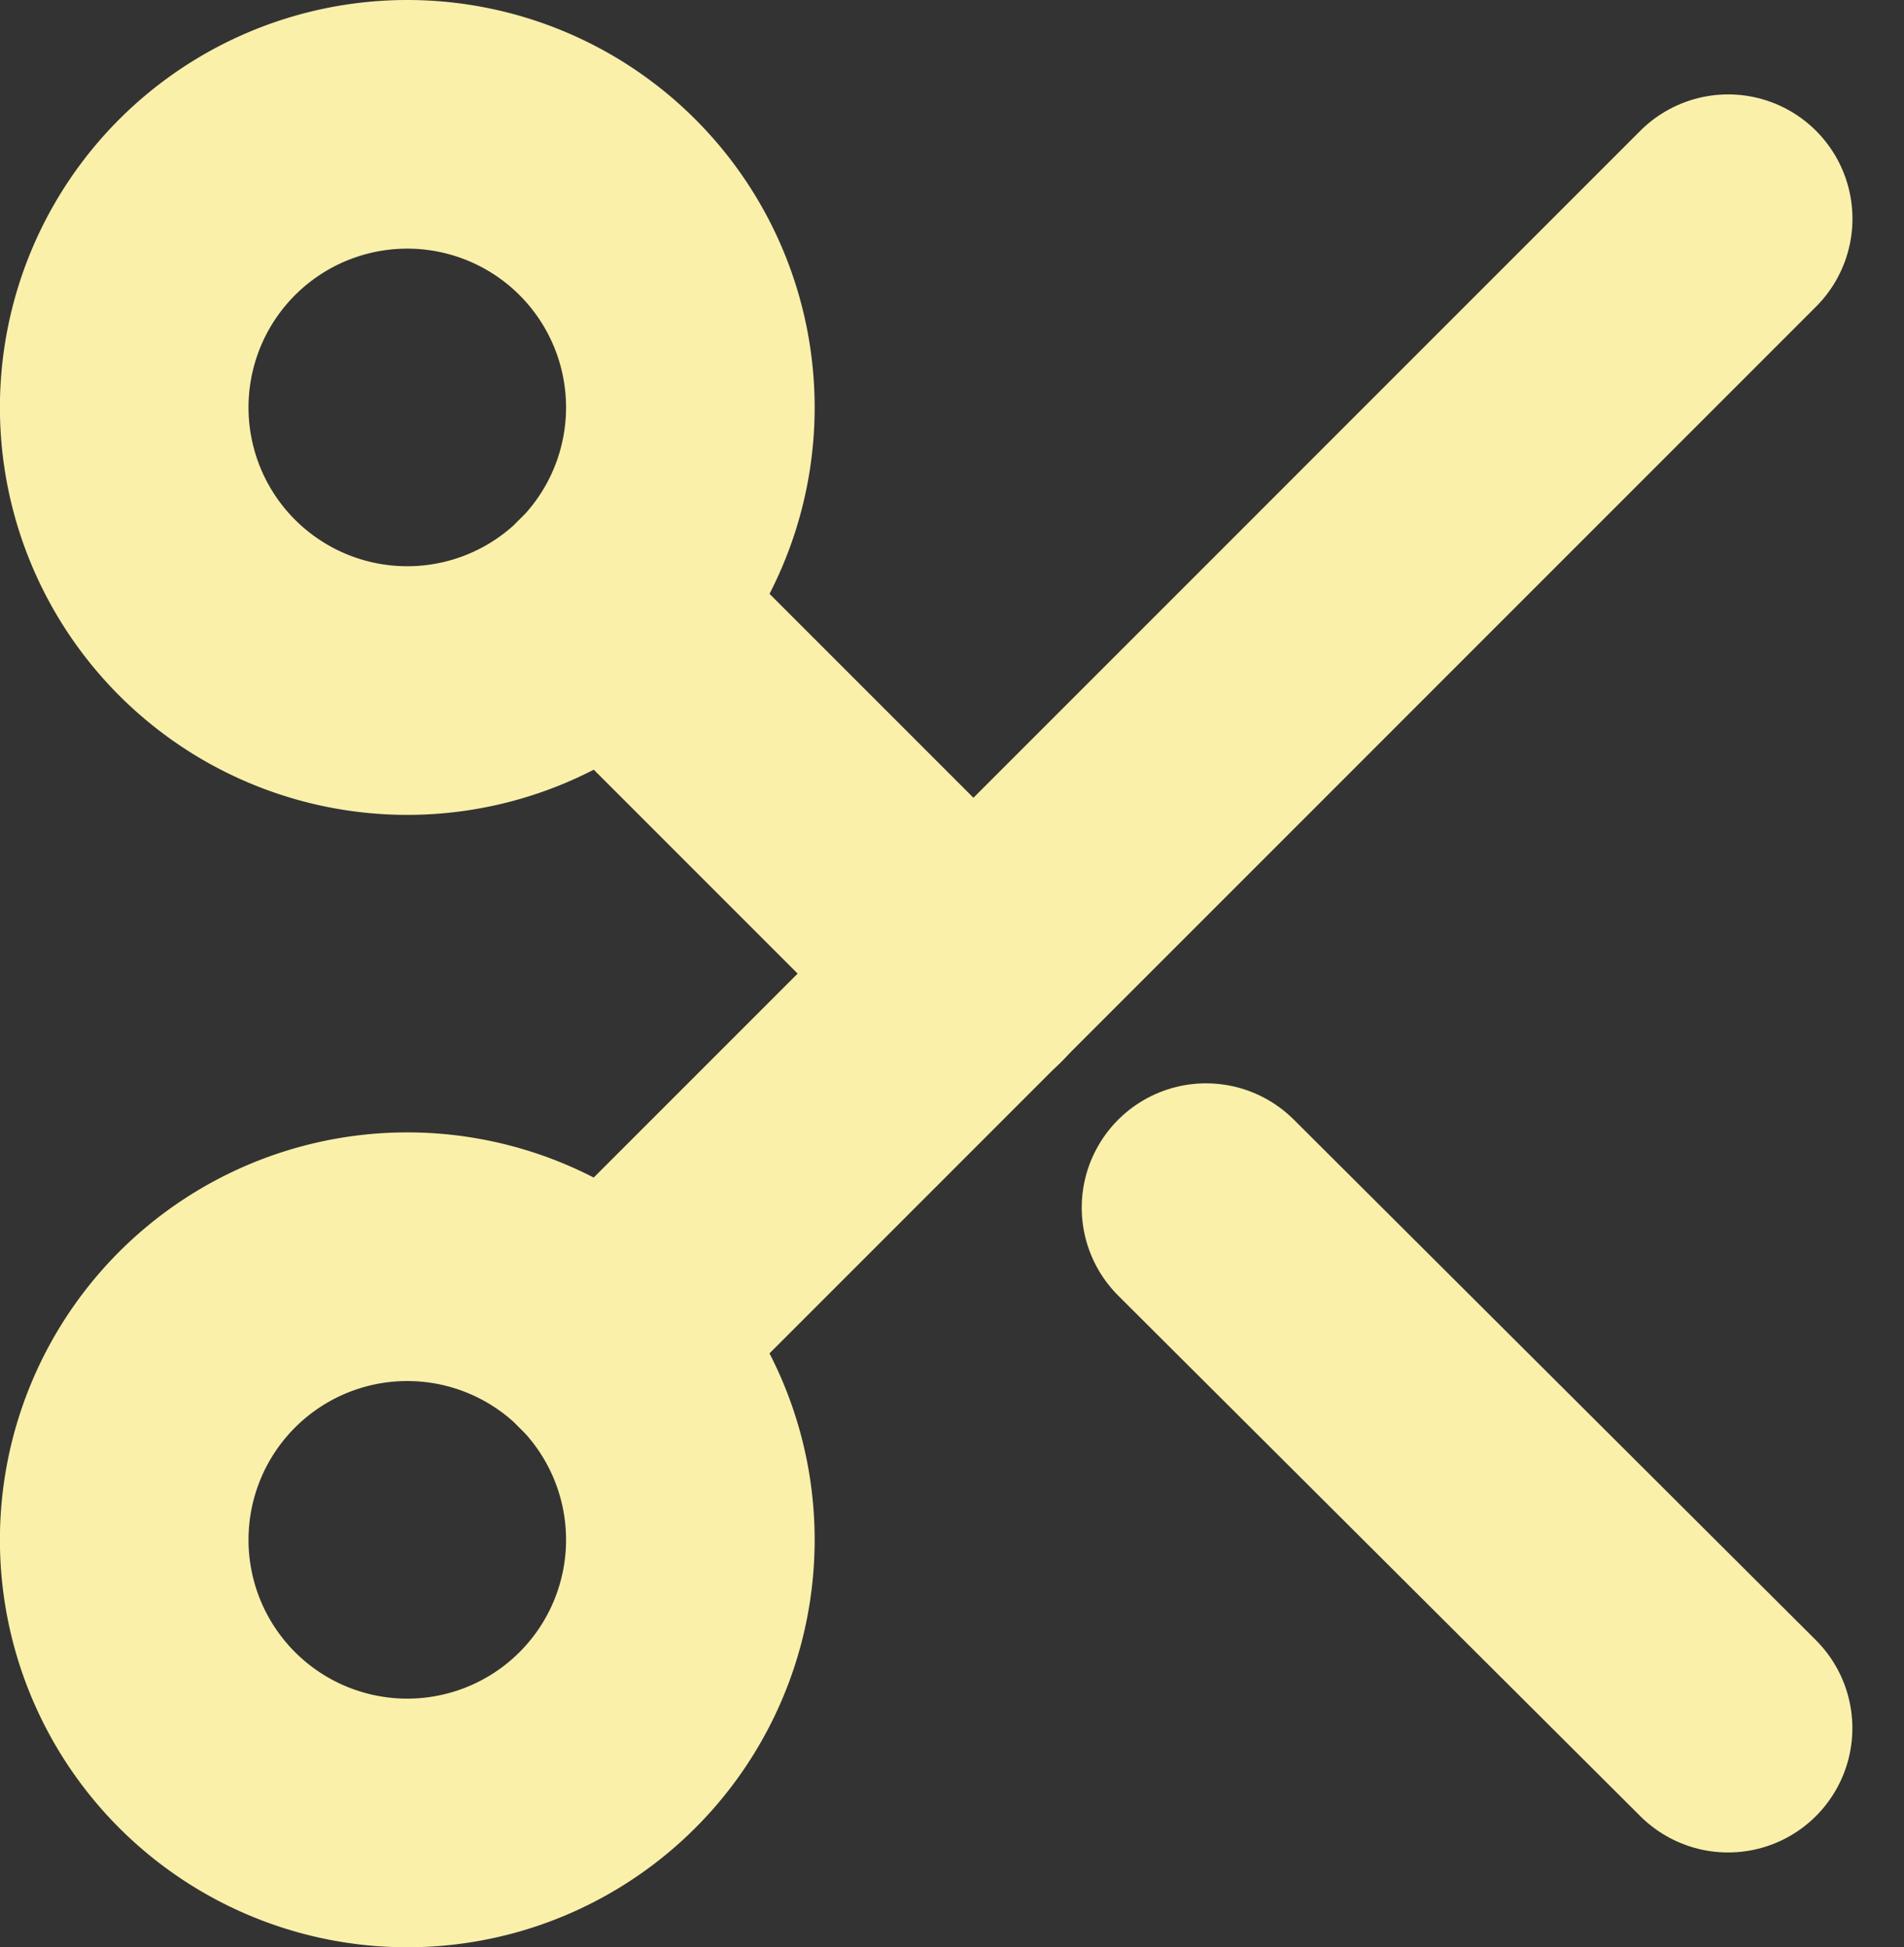
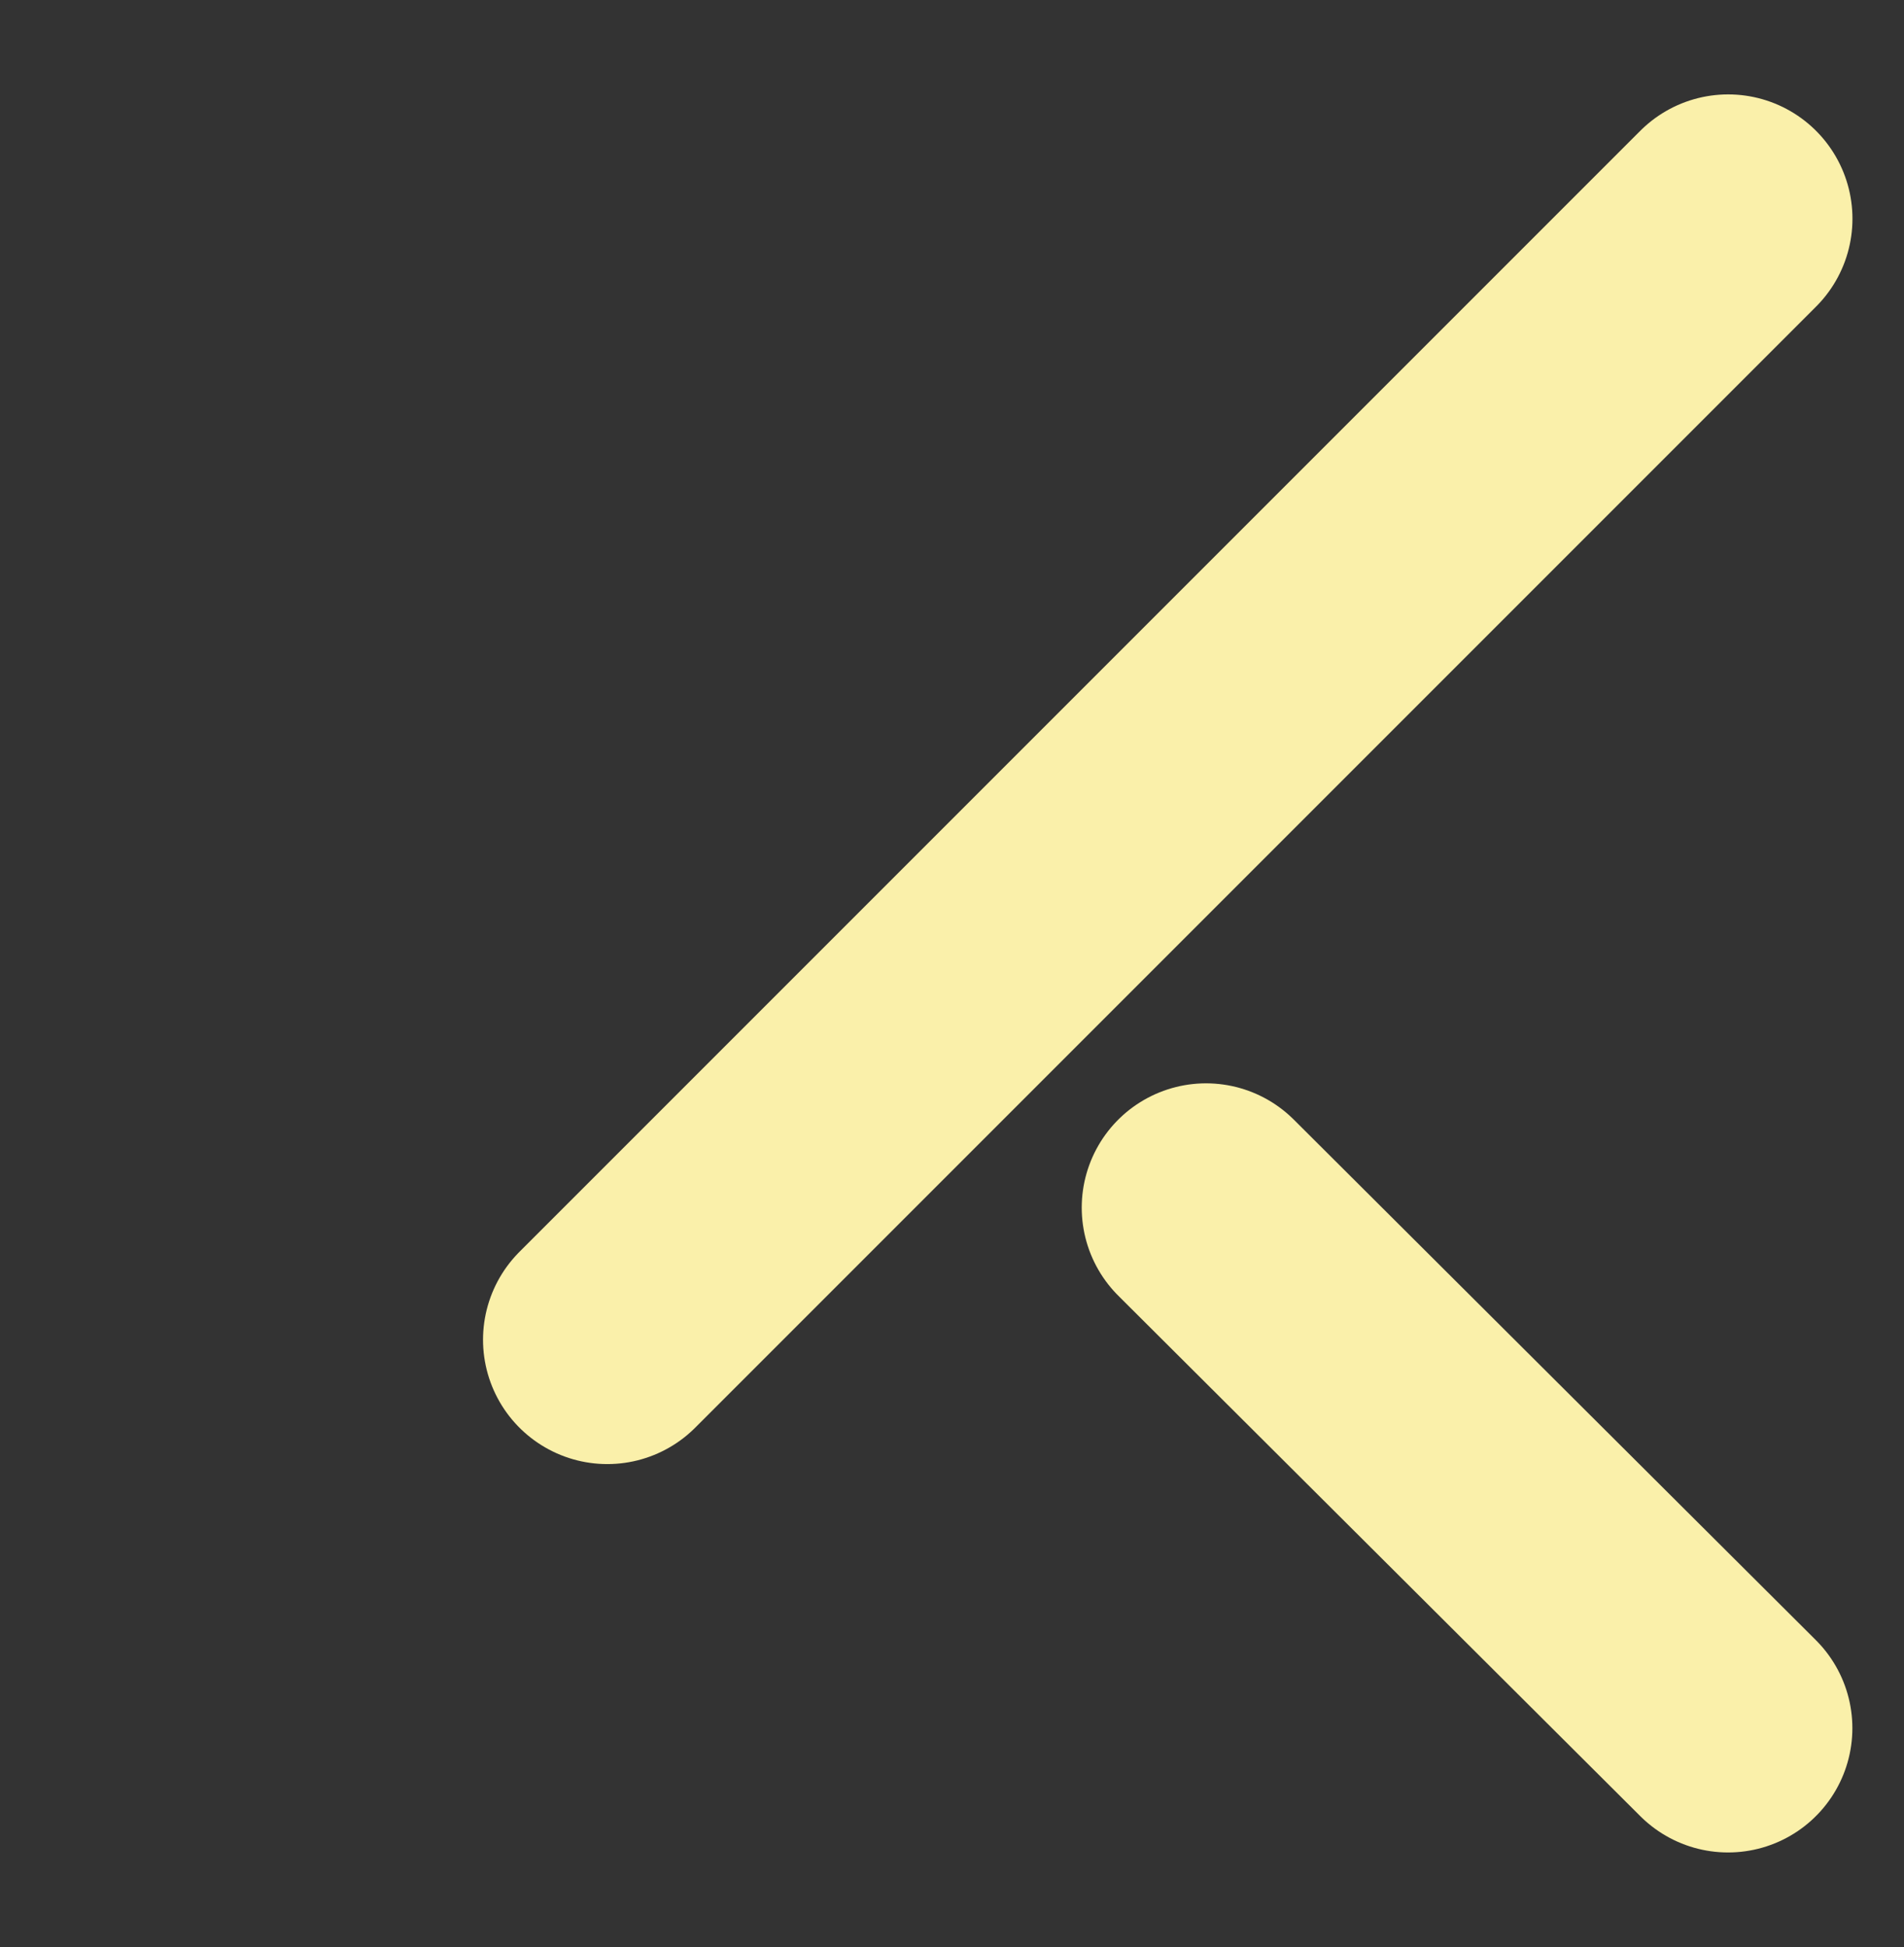
<svg xmlns="http://www.w3.org/2000/svg" width="22.977" height="23.494" viewBox="0 0 22.977 23.494">
  <rect x="0" y="0" width="22.977" height="23.494" fill="#333333" stroke="none" />
  <g id="Icon_feather-scissors" data-name="Icon feather-scissors" transform="translate(-3 -3)">
-     <path id="Path_4" data-name="Path 4" d="M11.331,7.916A3.416,3.416,0,1,1,7.916,4.5,3.416,3.416,0,0,1,11.331,7.916Z" fill="none" stroke="#faf0aa" stroke-linecap="round" stroke-linejoin="round" stroke-width="3" />
-     <path id="Path_5" data-name="Path 5" d="M11.331,25.916A3.416,3.416,0,1,1,7.916,22.5,3.416,3.416,0,0,1,11.331,25.916Z" transform="translate(0 -4.337)" fill="none" stroke="#faf0aa" stroke-linecap="round" stroke-linejoin="round" stroke-width="3" />
    <path id="Path_6" data-name="Path 6" d="M25.706,6,12.18,19.526" transform="translate(-1.851 -0.361)" fill="none" stroke="#faf0aa" stroke-linecap="round" stroke-linejoin="round" stroke-width="3" />
    <path id="Path_7" data-name="Path 7" d="M21.7,21.72,28,28" transform="translate(-4.146 -4.149)" fill="none" stroke="#faf0aa" stroke-linecap="round" stroke-linejoin="round" stroke-width="3" />
-     <path id="Path_8" data-name="Path 8" d="M12.18,12.18,16.6,16.6" transform="translate(-1.851 -1.851)" fill="none" stroke="#faf0aa" stroke-linecap="round" stroke-linejoin="round" stroke-width="3" />
  </g>
</svg>